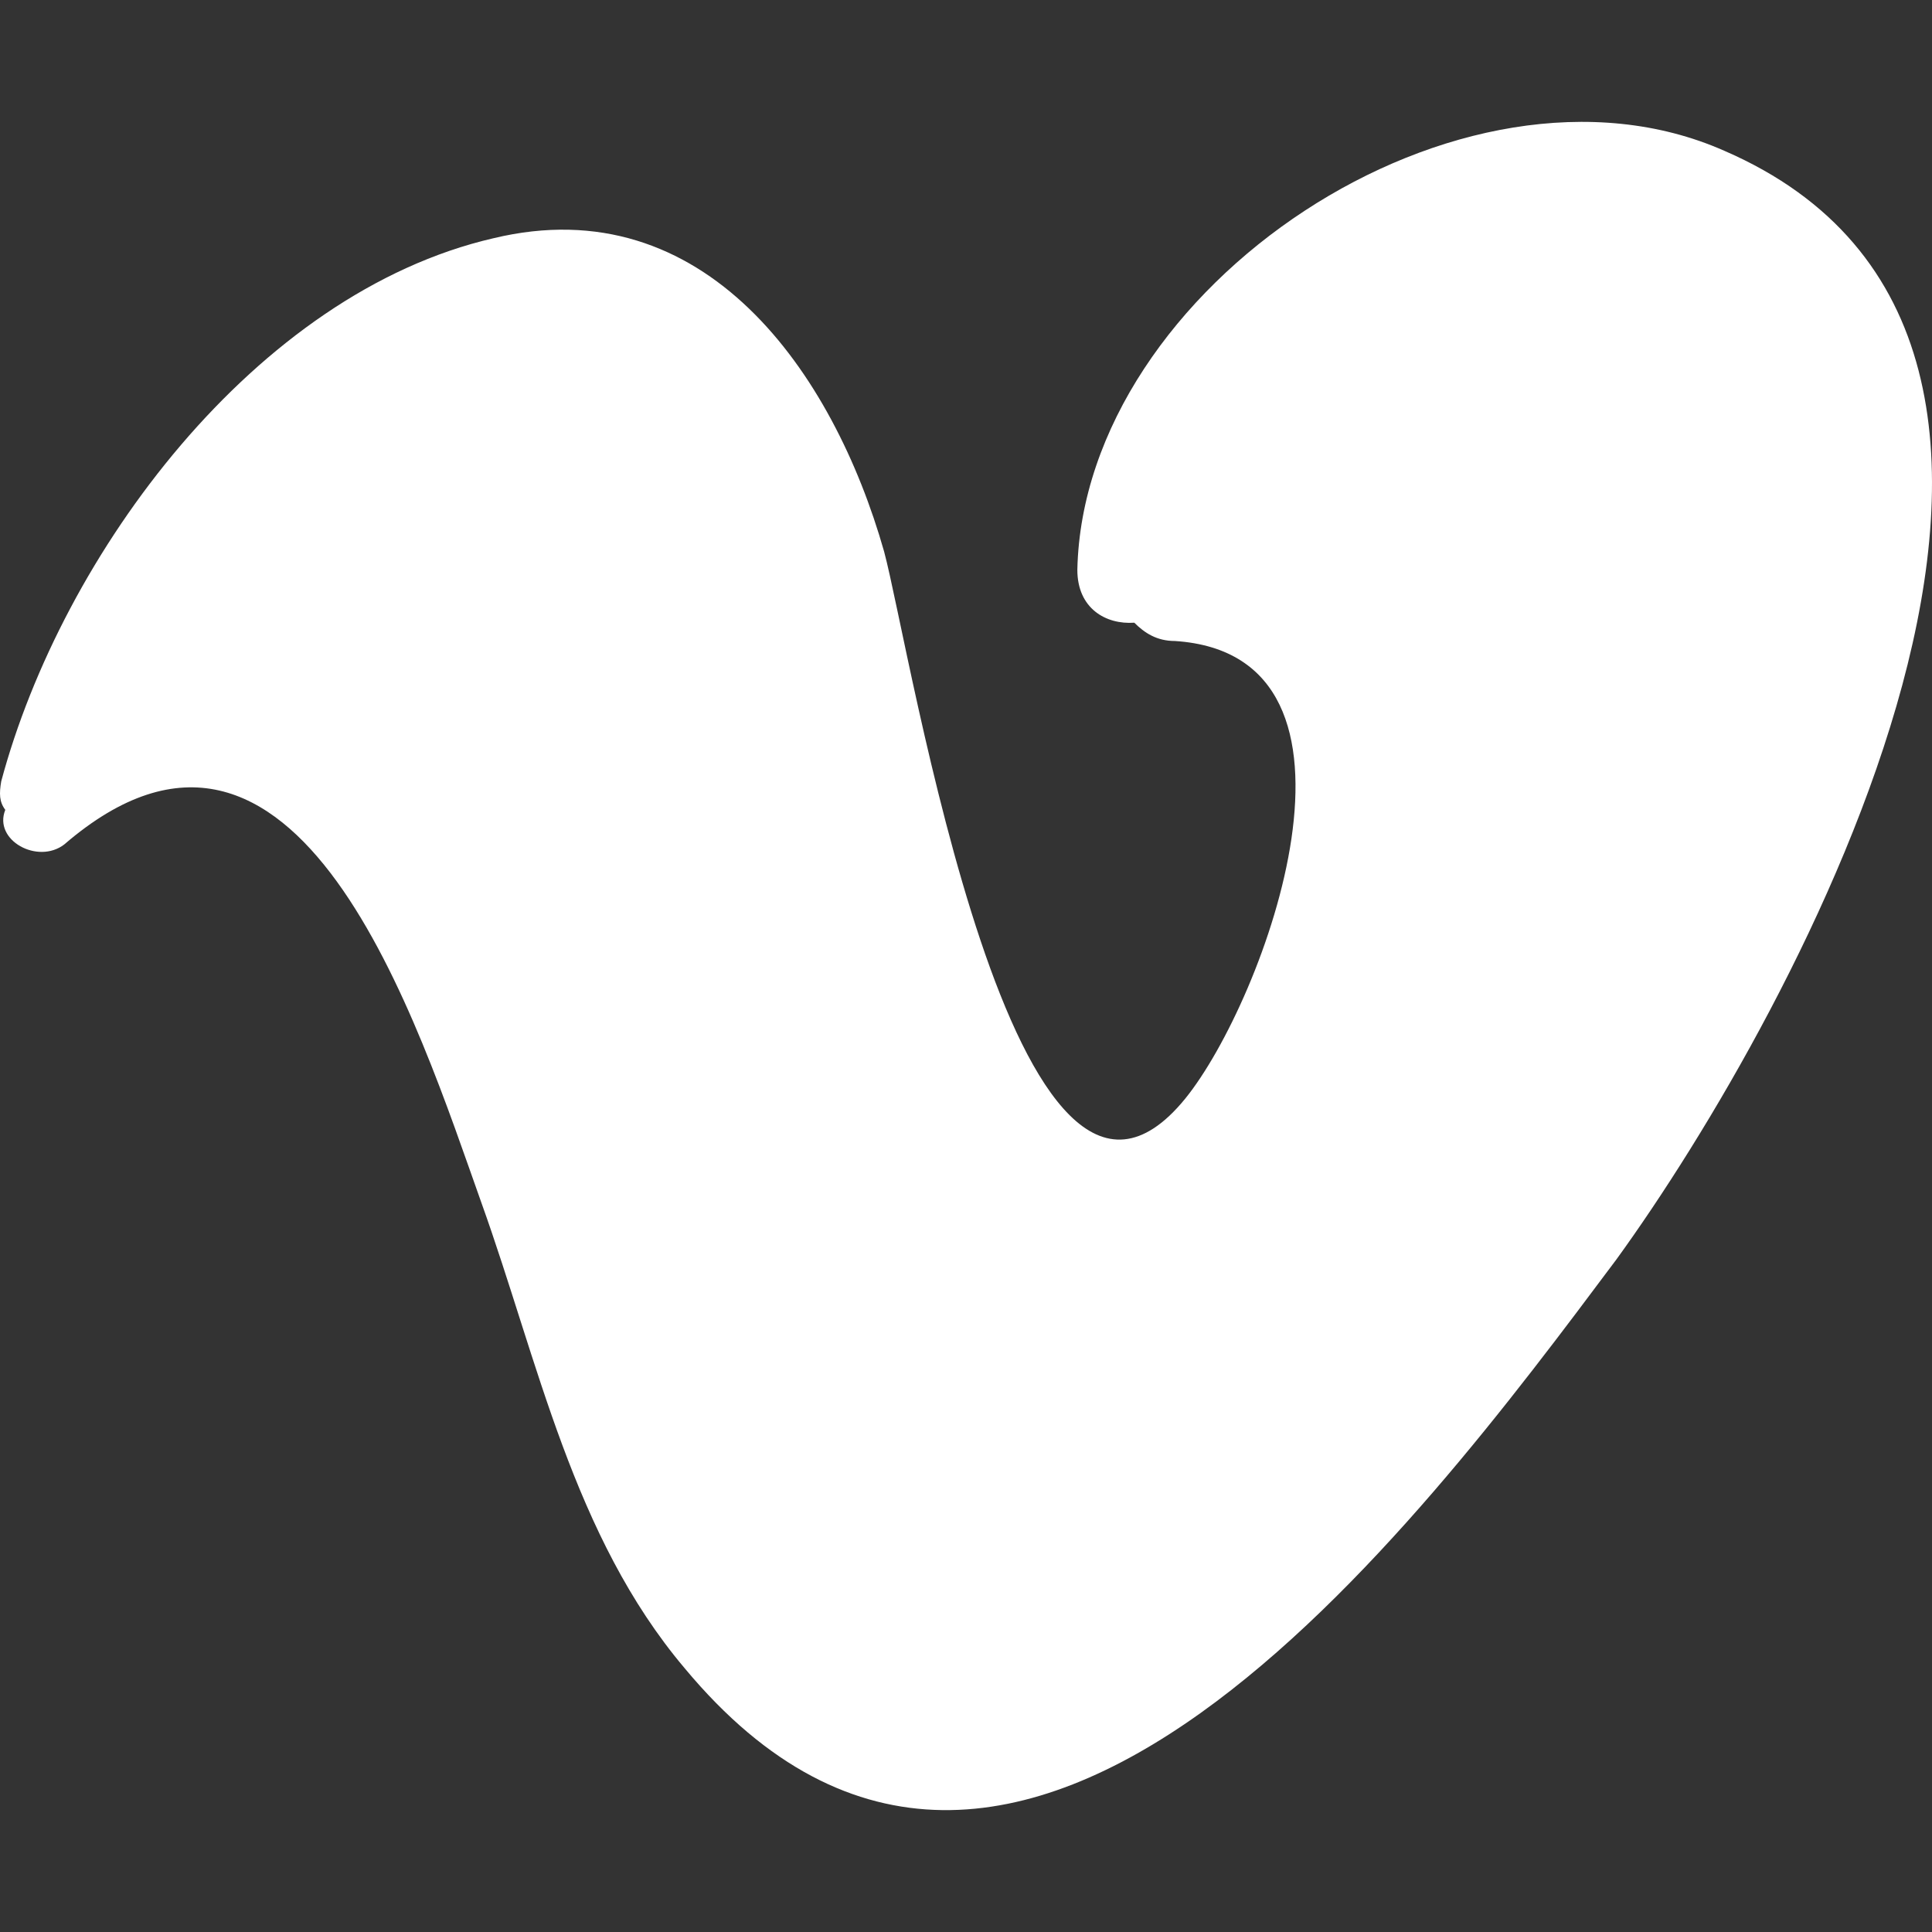
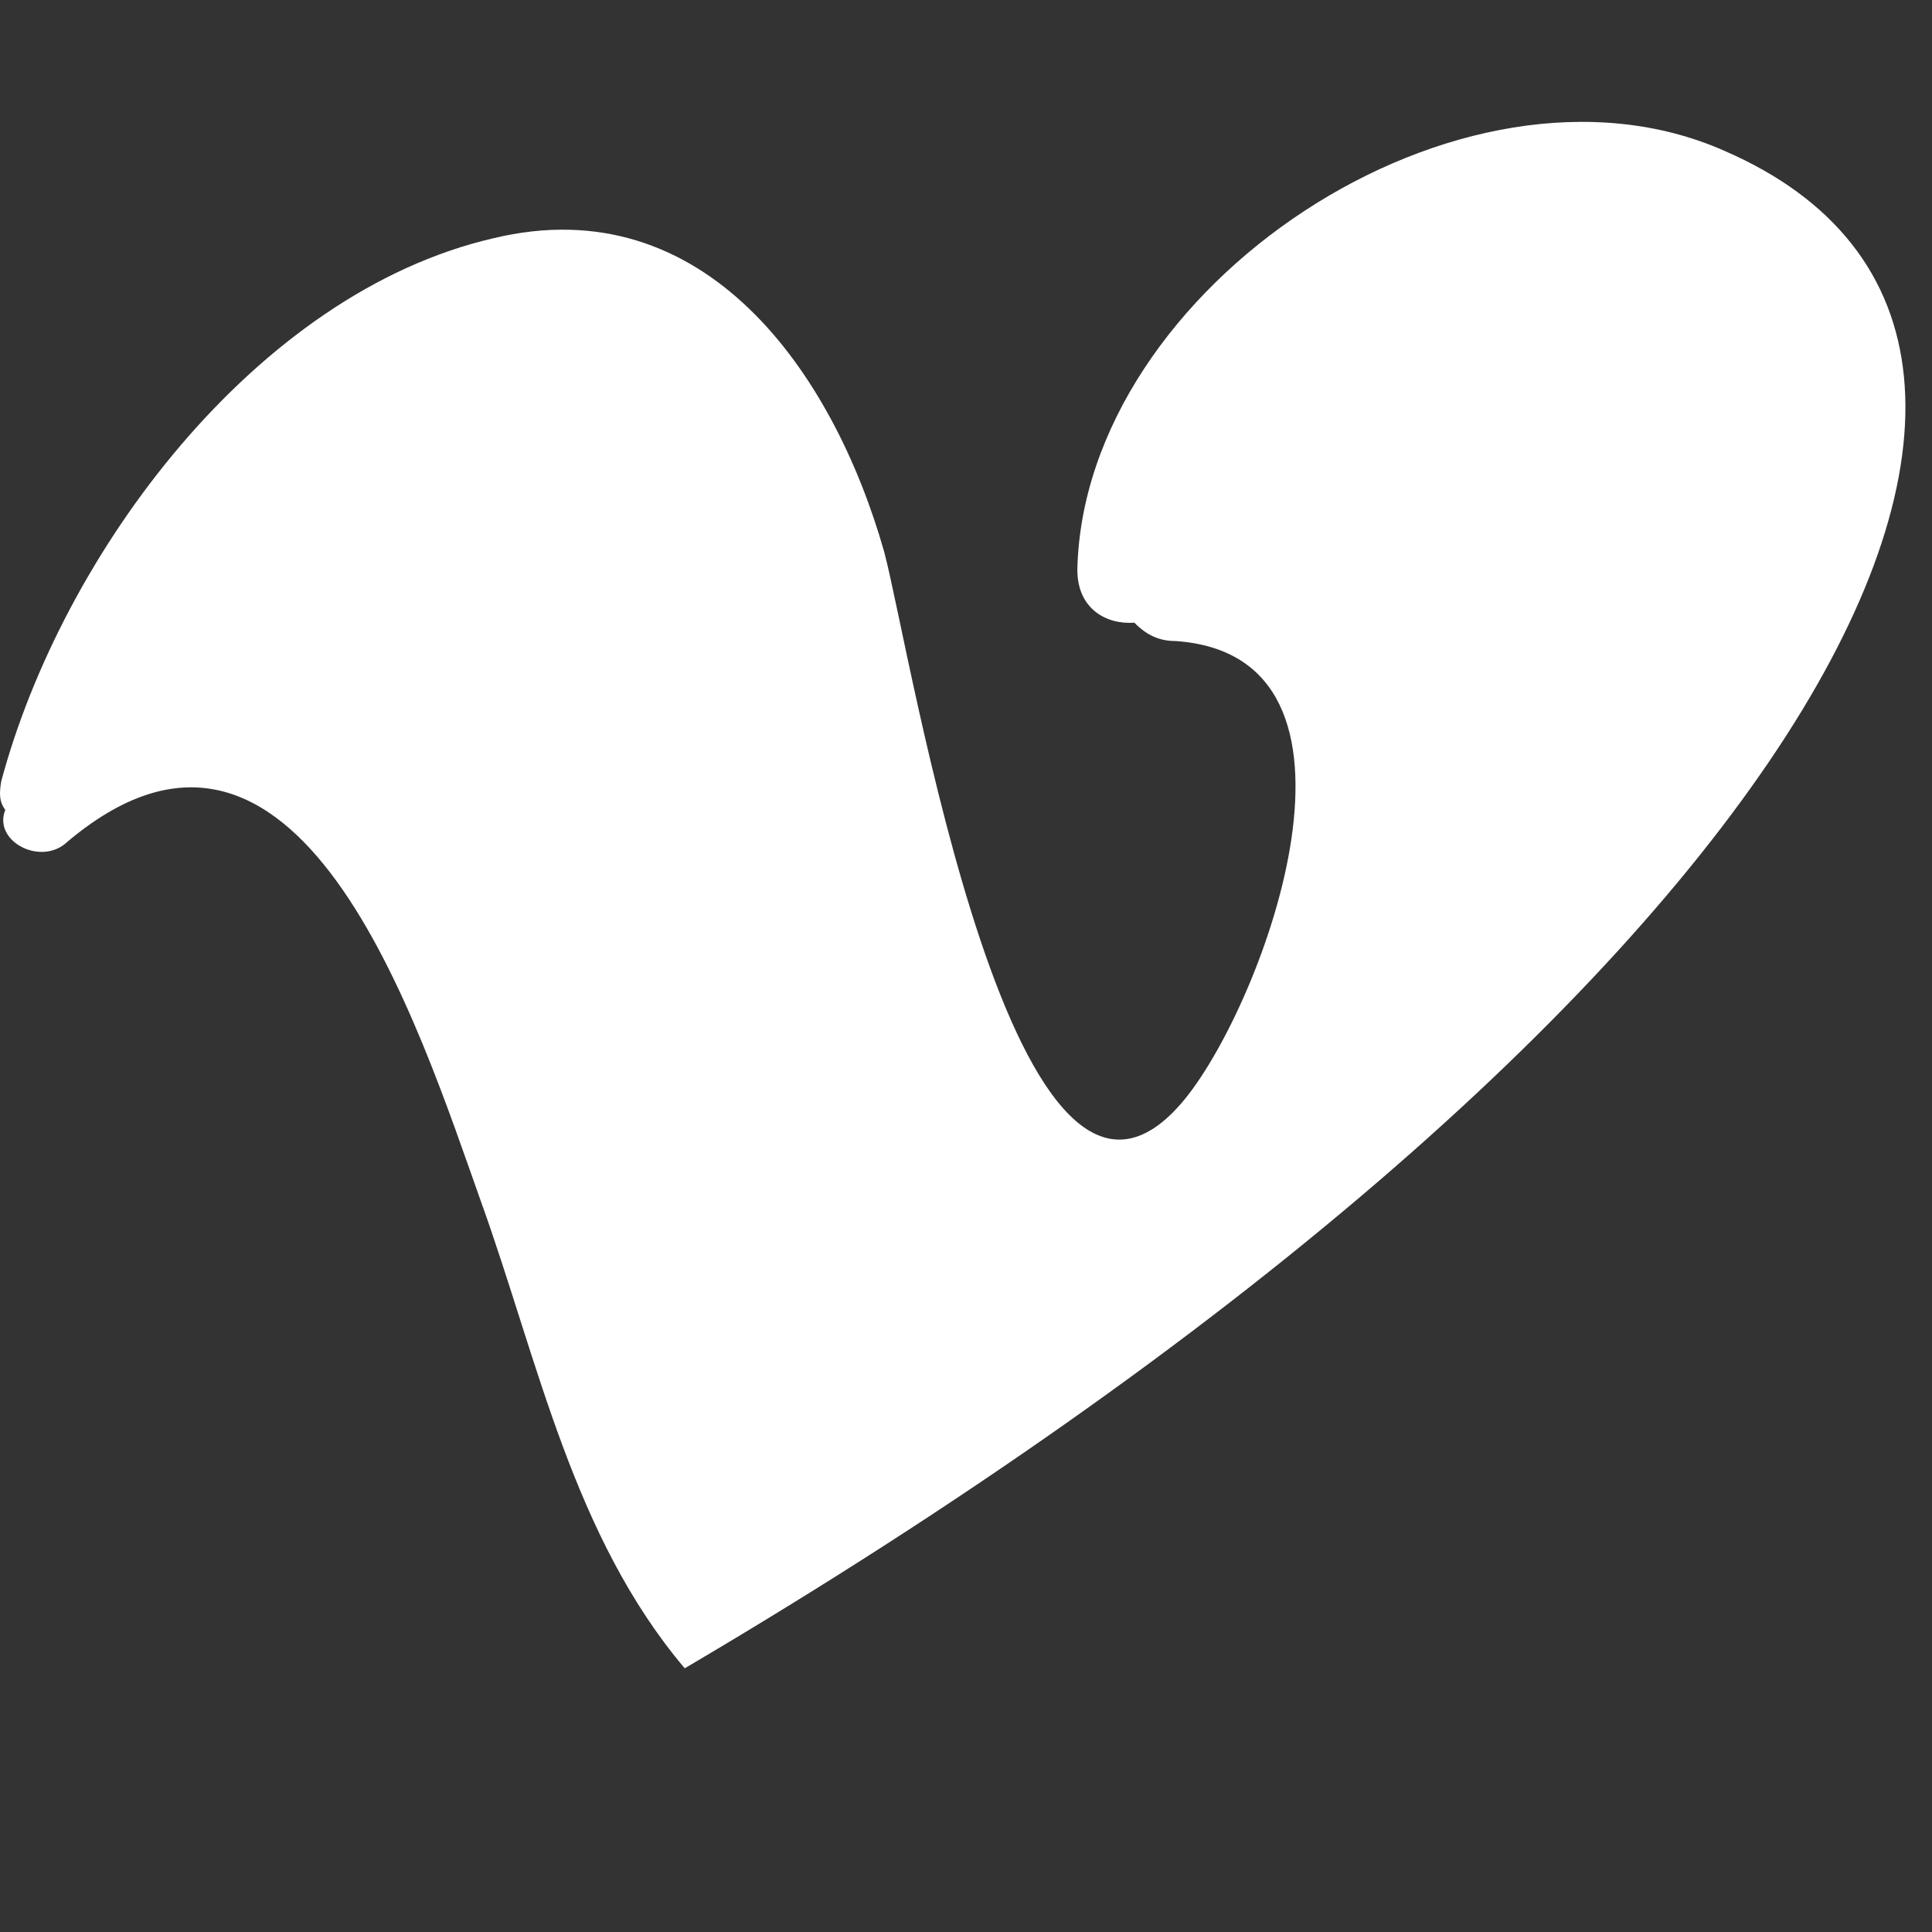
<svg xmlns="http://www.w3.org/2000/svg" version="1.1" id="Capa_1" x="0px" y="0px" width="512px" height="512px" viewBox="0 0 581.234 581.234" style="enable-background:new 0 0 581.234 581.234;" xml:space="preserve">
  <rect x="0" y="0" width="581.234" height="581.234" fill="#333333" stroke="none" />
  <g>
-     <path d="M518.729,45.351C439.782,10.467,325.95,86.355,324.114,171.423c0,11.628,8.567,16.524,17.136,15.912   c3.06,3.06,6.731,5.508,12.24,5.508c65.483,4.284,26.928,108.324,3.06,137.7c-51.408,63.036-82.62-135.251-90.576-164.627   c-15.3-53.856-53.856-109.548-117.504-94.248C76.866,88.191,18.726,166.527,0.366,235.071c-0.612,3.672-0.612,6.12,1.224,8.568   c-3.672,9.18,9.792,16.524,17.748,10.404c70.38-60.588,106.488,54.467,125.46,107.712c17.136,47.735,27.54,100.367,61.2,140.147   c99.756,119.952,220.319-42.84,280.296-123.012C539.538,305.451,651.534,102.879,518.729,45.351z" fill="#FFFFFF" />
+     <path d="M518.729,45.351C439.782,10.467,325.95,86.355,324.114,171.423c0,11.628,8.567,16.524,17.136,15.912   c3.06,3.06,6.731,5.508,12.24,5.508c65.483,4.284,26.928,108.324,3.06,137.7c-51.408,63.036-82.62-135.251-90.576-164.627   c-15.3-53.856-53.856-109.548-117.504-94.248C76.866,88.191,18.726,166.527,0.366,235.071c-0.612,3.672-0.612,6.12,1.224,8.568   c-3.672,9.18,9.792,16.524,17.748,10.404c70.38-60.588,106.488,54.467,125.46,107.712c17.136,47.735,27.54,100.367,61.2,140.147   C539.538,305.451,651.534,102.879,518.729,45.351z" fill="#FFFFFF" />
  </g>
  <g>
</g>
  <g>
</g>
  <g>
</g>
  <g>
</g>
  <g>
</g>
  <g>
</g>
  <g>
</g>
  <g>
</g>
  <g>
</g>
  <g>
</g>
  <g>
</g>
  <g>
</g>
  <g>
</g>
  <g>
</g>
  <g>
</g>
</svg>